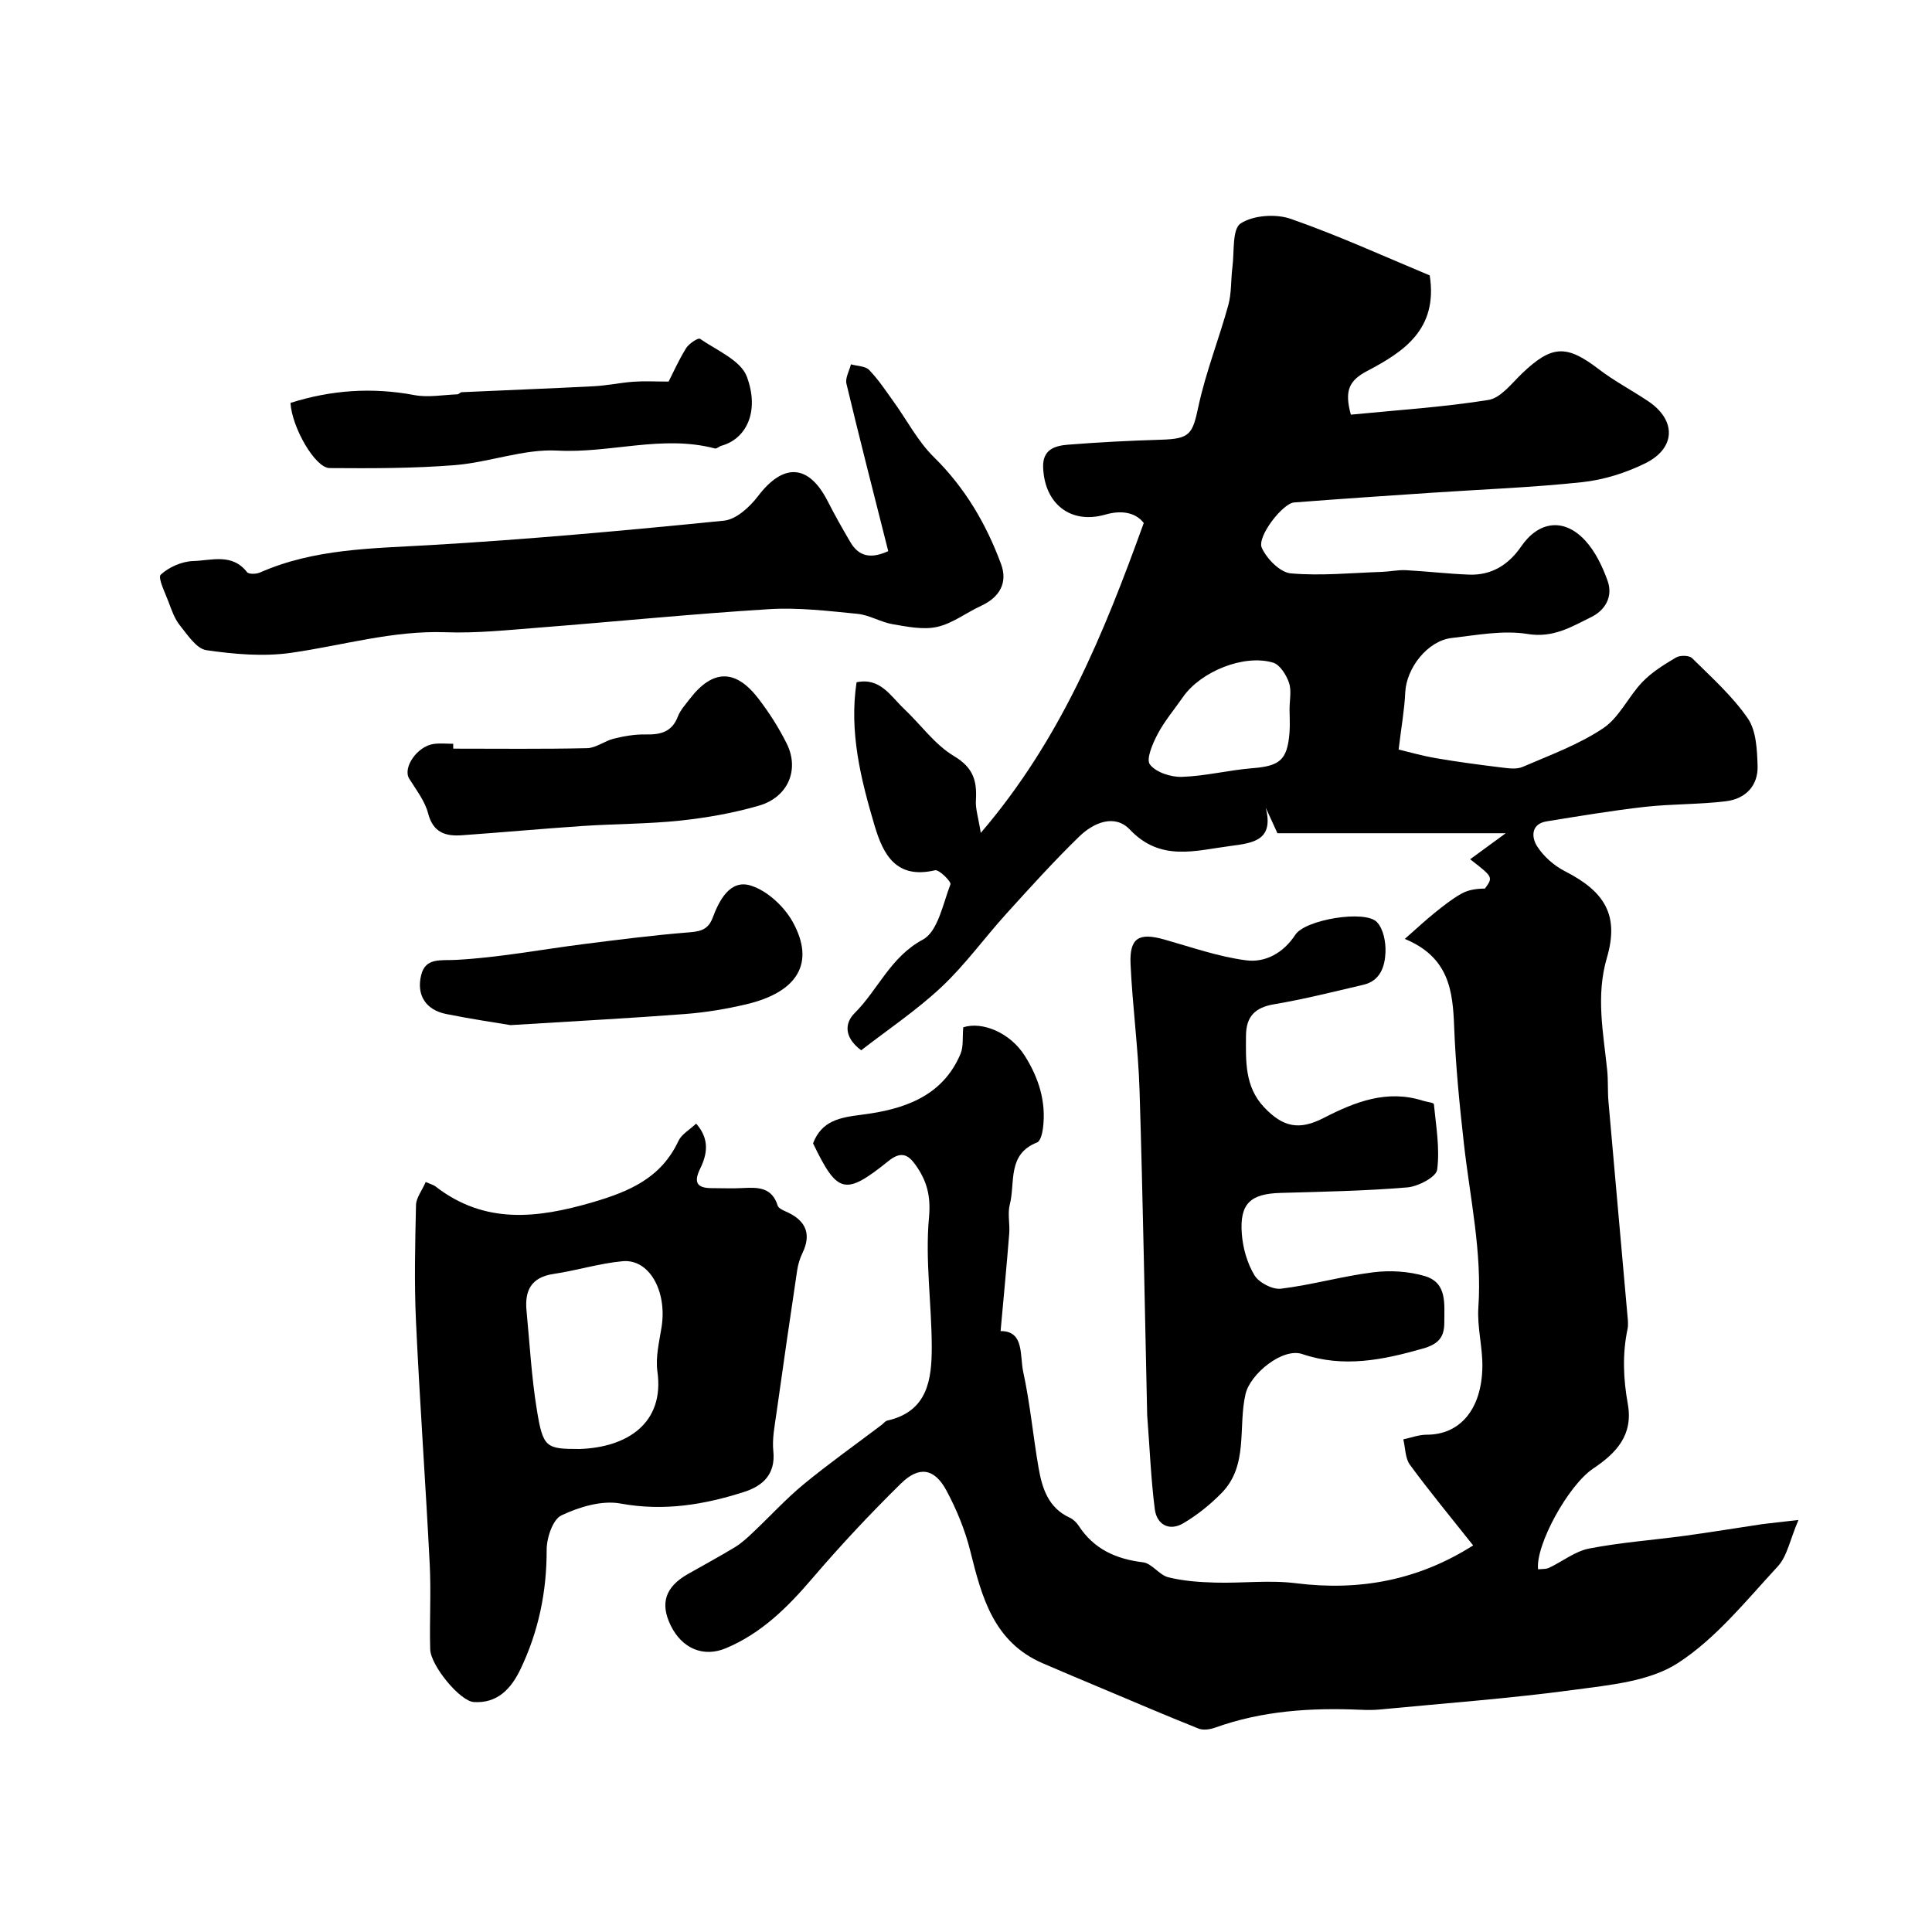
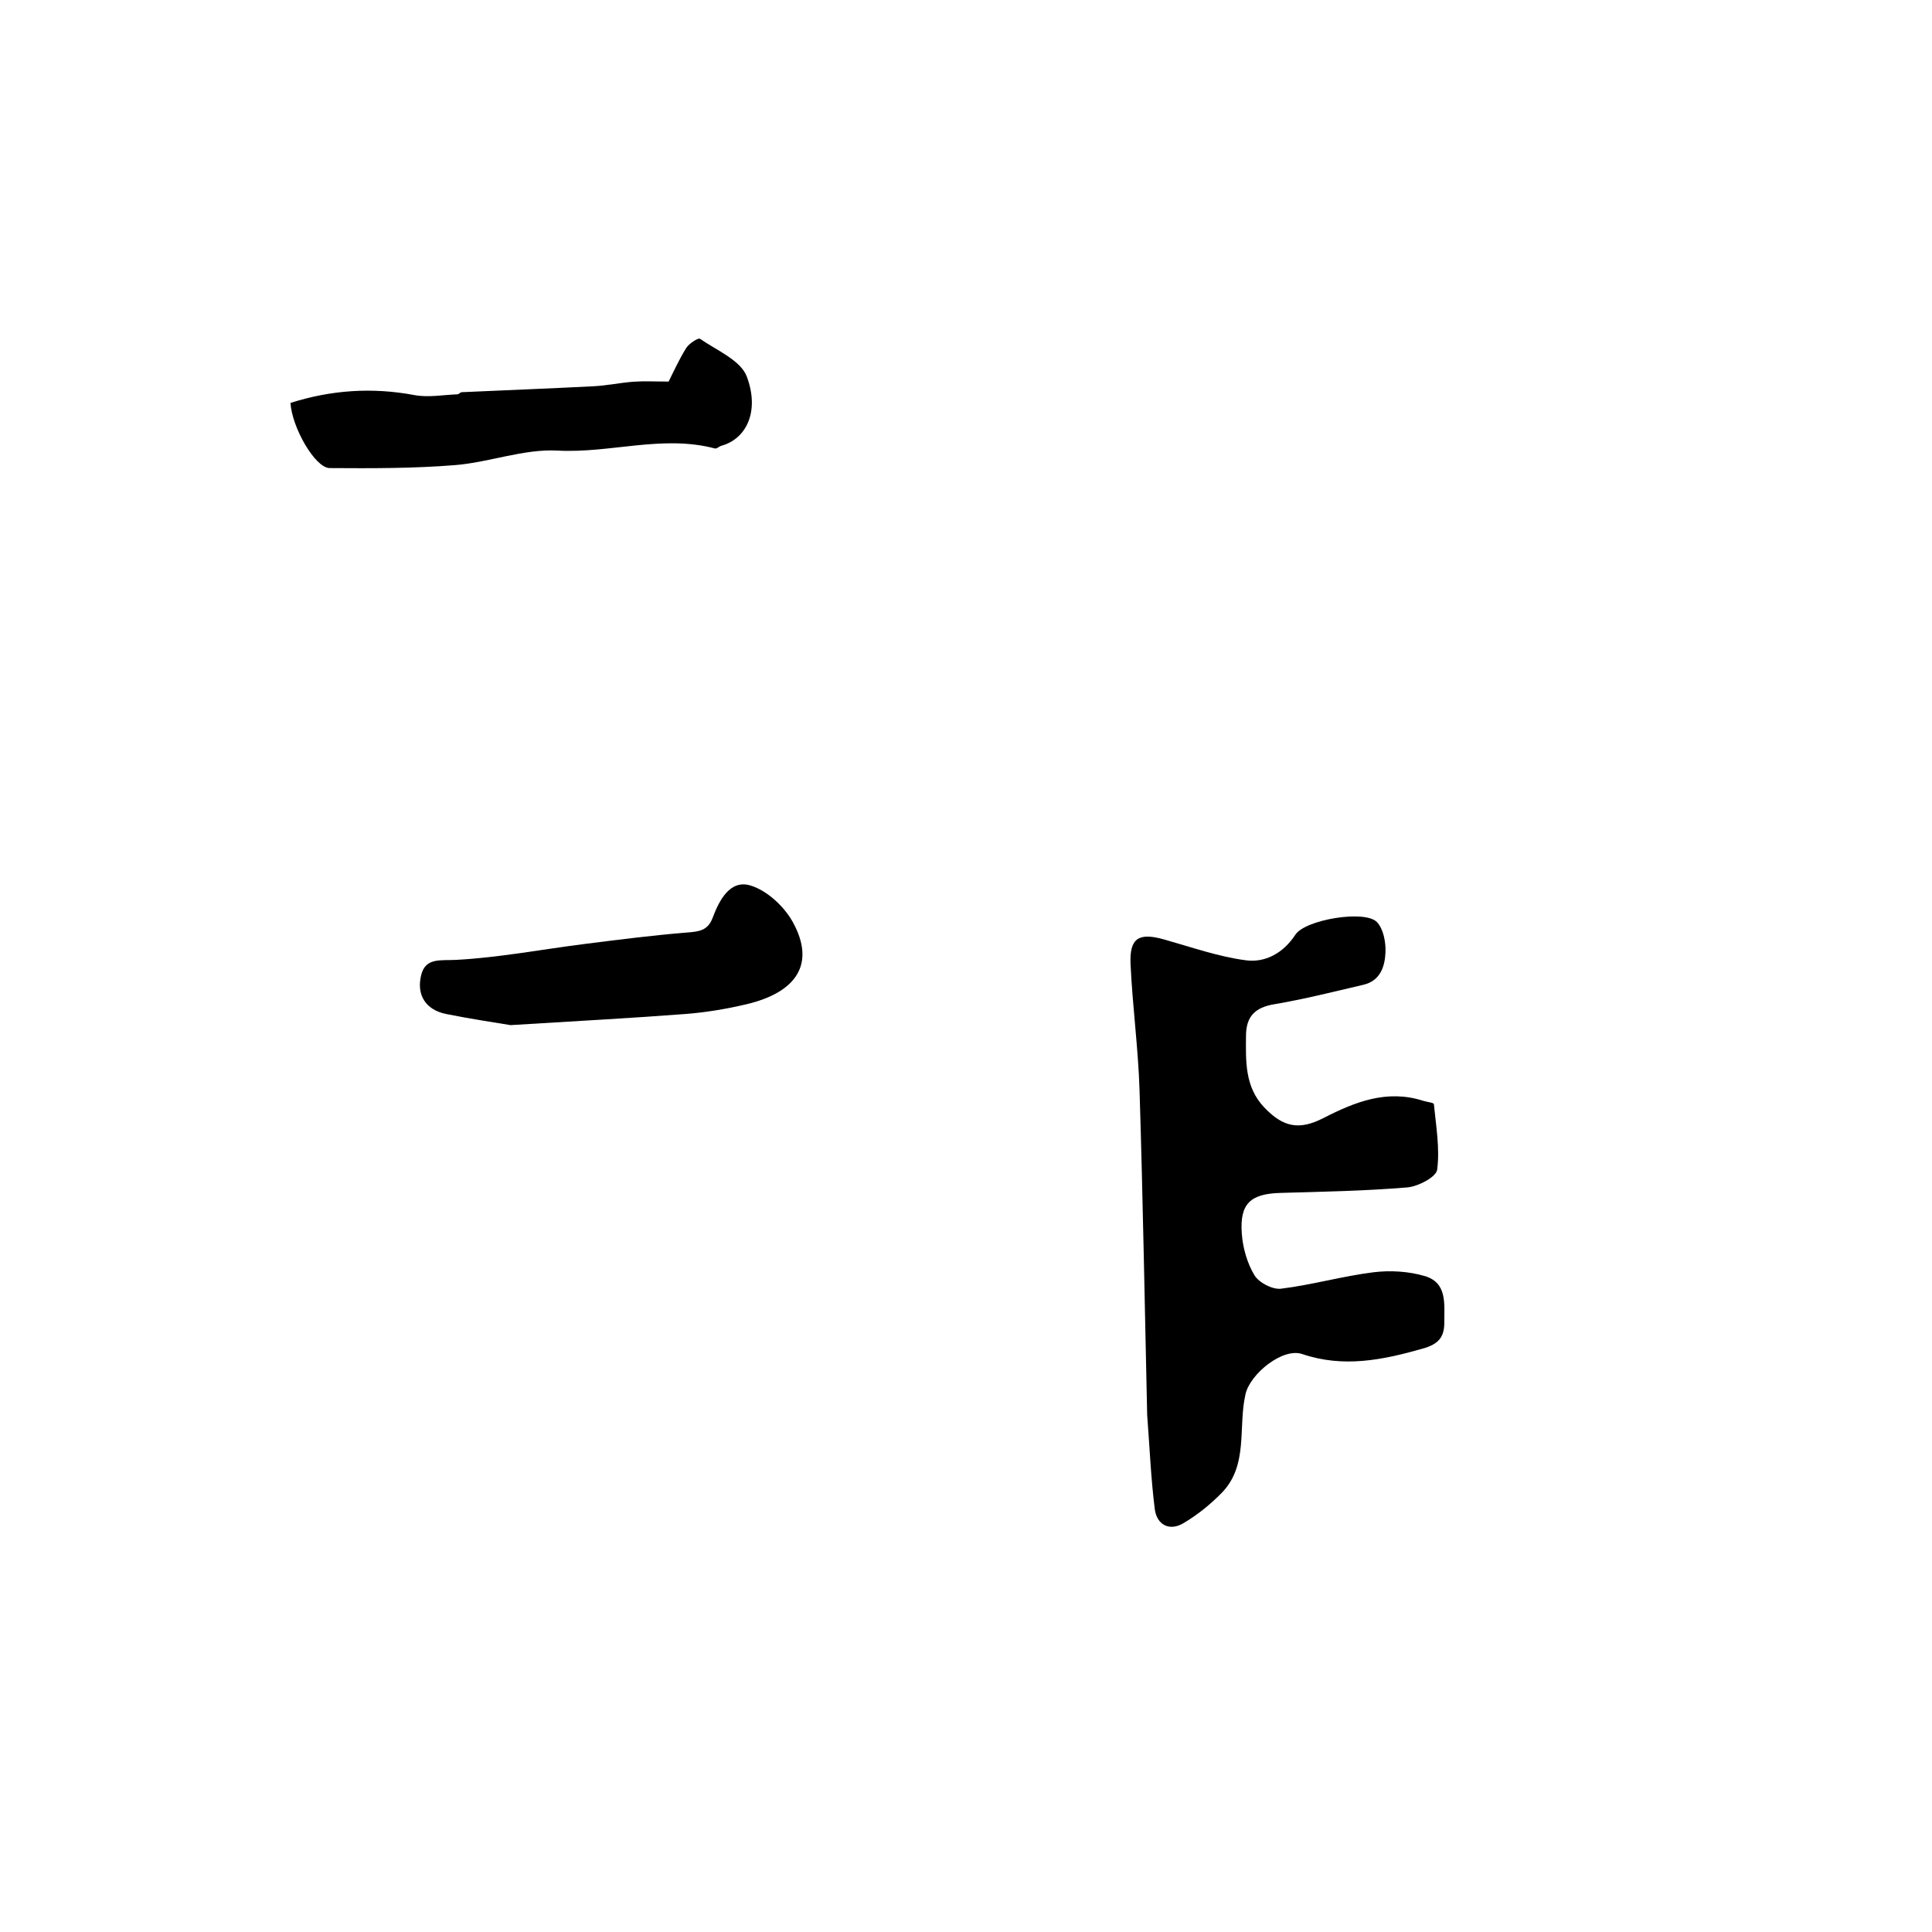
<svg xmlns="http://www.w3.org/2000/svg" enable-background="new 0 0 400 400" viewBox="0 0 400 400">
  <g fill="#000001">
-     <path d="m372.35 314.7c-1.76 4.09-2.33 7.5-4.29 9.62-6.53 7.05-12.76 14.88-20.67 20-5.91 3.82-14.15 4.55-21.5 5.54-13.33 1.8-26.78 2.78-40.18 4.07-1.32.13-2.67.12-4 .06-10.27-.45-20.38.19-30.17 3.71-1.04.37-2.44.57-3.41.18-6.77-2.71-13.48-5.58-20.2-8.41-4.01-1.69-8.02-3.36-12.01-5.09-10.17-4.38-12.64-13.64-15.01-23.17-1.08-4.36-2.84-8.67-4.97-12.63-2.46-4.57-5.64-5.13-9.39-1.45-6.42 6.3-12.59 12.9-18.44 19.74-5.09 5.95-10.5 11.31-17.83 14.38-4.62 1.94-9.06.09-11.41-4.7-2.25-4.59-1.13-7.99 3.53-10.65 3.27-1.86 6.58-3.64 9.79-5.59 1.36-.83 2.57-1.96 3.74-3.07 3.5-3.3 6.75-6.88 10.45-9.93 5.22-4.3 10.75-8.22 16.15-12.3.39-.3.74-.79 1.17-.89 8.38-1.89 9.22-8.52 9.21-15.26-.02-8.95-1.39-17.98-.57-26.82.41-4.45-.46-7.55-2.72-10.76-1.48-2.11-2.94-3.1-5.65-.92-9.05 7.28-10.59 6.81-15.64-3.65 1.82-4.68 5.47-5.34 10.09-5.92 8.46-1.07 16.67-3.63 20.45-12.61.63-1.5.37-3.38.56-5.49 3.98-1.27 9.73 1.13 12.74 5.9 2.89 4.58 4.46 9.51 3.77 14.97-.13 1.06-.52 2.7-1.22 2.97-6.25 2.44-4.48 8.34-5.66 12.89-.48 1.87.05 3.99-.11 5.98-.53 6.67-1.17 13.33-1.79 20.19 4.94-.06 3.95 5.07 4.69 8.46 1.42 6.53 2.03 13.22 3.17 19.82.74 4.25 2 8.31 6.46 10.35.72.33 1.4.99 1.84 1.66 3.15 4.84 7.71 6.9 13.33 7.58 1.84.22 3.35 2.63 5.24 3.1 3.14.78 6.46 1.01 9.71 1.1 5.57.16 11.22-.56 16.7.13 13.24 1.66 25.38-.64 36.7-7.83-4.61-5.82-9.01-11.13-13.08-16.68-1-1.36-.95-3.5-1.38-5.28 1.61-.34 3.23-.96 4.84-.96 6.85.02 11.4-5.21 11.53-14.06.06-4.09-1.11-8.23-.83-12.29.79-11.51-1.74-22.66-3-33.96-.9-8-1.7-16.04-2.01-24.08-.28-7.5-1.04-14.45-10.22-18.26 2.5-2.19 4.26-3.85 6.14-5.36 1.78-1.43 3.58-2.88 5.55-3.99 1.41-.8 3.12-1.06 4.9-1.07 1.71-2.37 1.71-2.37-3.06-6.07 2.45-1.79 4.69-3.43 7.37-5.39-15.99 0-31.57 0-47.27 0-.73-1.58-1.58-3.44-2.43-5.3 1.74 6.72-2.49 7.32-7.23 7.93-7.32.94-14.51 3.34-20.89-3.38-3.16-3.32-7.54-1.42-10.45 1.4-5.27 5.12-10.21 10.59-15.15 16.04-4.53 5-8.51 10.56-13.41 15.15-5.18 4.86-11.16 8.86-16.62 13.1-3.64-2.71-3.38-5.68-1.38-7.67 4.88-4.87 7.41-11.62 14.15-15.25 3.11-1.67 4.15-7.39 5.71-11.44.21-.53-2.35-3.11-3.19-2.91-8.03 1.88-10.72-3.18-12.53-9.29-2.85-9.62-5.27-19.33-3.72-29.63 4.87-1.04 7.02 2.82 9.78 5.44 3.49 3.29 6.41 7.47 10.41 9.85 4.01 2.39 4.76 5.15 4.52 9.16-.11 1.74.5 3.53 1.01 6.73 16.63-19.43 25.44-41.19 33.74-64.15-1.37-1.85-4.06-2.87-7.96-1.75-7.21 2.07-12.61-2.26-12.87-9.8-.13-3.69 2.44-4.45 5.11-4.67 6.41-.51 12.84-.84 19.27-1.03 6.05-.18 6.54-1.13 7.78-6.93 1.53-7.1 4.25-13.93 6.18-20.95.69-2.51.51-5.24.85-7.86.41-3.14-.08-7.86 1.69-9.03 2.62-1.72 7.3-2.04 10.41-.95 9.91 3.46 19.5 7.85 28.75 11.7 1.75 11.24-5.51 15.87-12.95 19.79-3.72 1.96-4.76 4.03-3.38 9.04 9.33-.92 18.97-1.53 28.47-3.04 2.56-.41 4.82-3.43 6.98-5.5 6.18-5.89 9.19-5.99 15.88-.87 3.22 2.47 6.87 4.37 10.25 6.64 5.84 3.93 5.73 9.72-.66 12.86-4.01 1.97-8.54 3.4-12.97 3.88-10.32 1.11-20.72 1.49-31.08 2.19-9.55.64-19.09 1.28-28.63 2.02-2.34.18-7.72 7.06-6.68 9.39 1.03 2.28 3.79 5.09 6 5.29 6.24.55 12.59-.1 18.9-.31 1.64-.06 3.29-.43 4.92-.35 4.38.23 8.75.76 13.13.92 4.66.17 8.18-2.08 10.76-5.84 3.6-5.24 8.84-5.97 13.22-1.25 2.12 2.29 3.6 5.39 4.67 8.38 1.14 3.18-.43 6.04-3.36 7.48-4.1 2.02-7.88 4.39-13.2 3.52-5.07-.82-10.5.23-15.73.83-4.98.57-9.38 6.22-9.61 11.28-.16 3.54-.8 7.06-1.37 11.81 2.1.5 4.88 1.31 7.72 1.79 4.48.77 8.99 1.37 13.51 1.92 1.47.18 3.18.44 4.44-.11 5.66-2.44 11.58-4.6 16.66-7.99 3.35-2.23 5.23-6.56 8.14-9.59 1.96-2.04 4.48-3.6 6.94-5.06.84-.5 2.74-.48 3.35.12 4.03 3.99 8.35 7.85 11.53 12.47 1.76 2.55 1.92 6.48 2.03 9.81.14 4.17-2.54 6.86-6.55 7.35-5.56.68-11.21.54-16.78 1.16-6.8.77-13.57 1.91-20.33 3-3.35.54-3.13 3.36-2.01 5.13 1.34 2.12 3.52 4.04 5.77 5.19 8.31 4.23 11.27 9.15 8.7 17.93-2.32 7.92-.73 15.52.06 23.27.22 2.14.08 4.32.26 6.46 1.29 14.72 2.62 29.44 3.92 44.16.09.99.23 2.04.03 2.99-1.09 5.18-.87 10.36.06 15.5 1.15 6.42-2.36 10.15-7.16 13.36-5.18 3.46-11.97 15.86-11.42 20.87.76-.09 1.61 0 2.27-.31 2.78-1.31 5.38-3.42 8.29-3.99 6.55-1.27 13.25-1.75 19.88-2.65 5.33-.72 10.64-1.61 15.96-2.4 1.9-.25 3.82-.43 7.51-.86zm-105.36-167.91c0-1.83.44-3.82-.12-5.45-.56-1.61-1.87-3.73-3.3-4.15-6.04-1.8-14.97 1.85-18.63 7.1-1.77 2.55-3.81 4.95-5.25 7.67-1.04 1.96-2.45 5.23-1.61 6.32 1.26 1.64 4.36 2.64 6.63 2.56 4.87-.16 9.7-1.4 14.58-1.79 5.65-.45 7.22-1.67 7.68-7.27.14-1.65.02-3.32.02-4.99z" />
-     <path d="m88.14 244.72c1.14.5 1.64.62 2 .9 10.2 7.91 21.02 6.67 32.61 3.28 7.73-2.27 14.16-5.08 17.73-12.71.64-1.36 2.26-2.25 3.65-3.56 2.86 3.24 2.28 6.37.82 9.35-1.4 2.87-.62 4.01 2.41 4.01 2.17 0 4.34.1 6.5-.02 3.12-.17 5.98-.14 7.15 3.64.2.64 1.37 1.06 2.16 1.44 3.82 1.83 4.78 4.62 2.98 8.36-.55 1.13-.93 2.39-1.11 3.63-1.47 9.86-2.91 19.72-4.29 29.59-.36 2.6-.91 5.27-.64 7.83.49 4.8-2.23 7.2-6.03 8.42-8.31 2.67-16.68 4.05-25.61 2.41-3.86-.71-8.54.7-12.23 2.45-1.8.85-3.07 4.68-3.06 7.16.02 8.69-1.69 16.88-5.41 24.67-1.93 4.04-4.77 7.14-9.68 6.82-2.87-.19-8.92-7.55-9.02-10.91-.17-5.86.2-11.73-.1-17.58-.85-16.81-2.07-33.6-2.85-50.41-.37-7.98-.17-15.99.01-23.99.02-1.47 1.19-2.92 2.01-4.78zm31.86 55.28c9.85-.33 17.61-5.33 16.11-16.04-.42-2.99.39-6.19.87-9.26 1.15-7.39-2.56-14.08-8.06-13.58-4.82.44-9.53 1.93-14.34 2.64-4.61.69-5.97 3.45-5.57 7.6.66 6.85 1.03 13.75 2.14 20.53 1.28 7.87 1.89 8.11 8.85 8.11z" />
    <path d="m237.51 292.96c-.5-22.21-.88-44.73-1.58-67.24-.27-8.71-1.46-17.38-1.86-26.09-.25-5.46 1.71-6.61 7-5.11 5.6 1.58 11.17 3.55 16.89 4.3 4.04.53 7.76-1.52 10.24-5.31 2.03-3.11 14.41-5.19 16.88-2.6 1.34 1.41 1.85 4.13 1.77 6.22-.11 2.92-1.05 5.93-4.55 6.75-6.15 1.44-12.28 2.99-18.5 4.04-3.97.67-5.8 2.53-5.83 6.5-.04 5.29-.27 10.58 3.76 14.84 3.91 4.12 7.24 4.81 12.3 2.21 6.51-3.34 13.11-5.96 20.6-3.57.77.25 2.21.39 2.24.69.44 4.53 1.26 9.15.68 13.58-.2 1.52-3.93 3.48-6.18 3.67-8.73.73-17.5.89-26.27 1.14-6.19.18-8.46 2.19-8 8.43.22 2.96 1.11 6.12 2.63 8.63.93 1.53 3.74 2.99 5.5 2.77 6.42-.79 12.71-2.6 19.13-3.4 3.48-.43 7.3-.2 10.64.79 4.66 1.39 4.01 5.75 4.03 9.59.02 3.22-1.39 4.55-4.46 5.42-8.27 2.36-16.42 4.03-24.96 1.13-4.05-1.37-10.76 4.1-11.73 8.26-1.61 6.87.68 14.78-4.99 20.54-2.34 2.38-5.04 4.55-7.91 6.24-2.92 1.72-5.48.25-5.89-2.9-.81-6.35-1.06-12.78-1.58-19.52z" />
-     <path d="m183.9 114.11c-2.97-11.78-5.91-23.19-8.65-34.65-.29-1.2.59-2.68.93-4.03 1.28.37 2.97.34 3.77 1.17 1.91 1.97 3.45 4.32 5.07 6.57 2.77 3.84 5 8.2 8.32 11.46 6.46 6.35 10.85 13.85 13.92 22.16 1.42 3.85-.29 6.87-4.13 8.64-3.06 1.41-5.9 3.64-9.09 4.36-2.89.65-6.17-.04-9.21-.55-2.48-.42-4.82-1.91-7.3-2.15-6.07-.6-12.22-1.34-18.27-.97-15.91.98-31.78 2.58-47.68 3.82-6.42.5-12.87 1.19-19.28.96-10.98-.4-21.37 2.74-32.03 4.26-5.73.82-11.78.29-17.55-.55-2.05-.3-3.89-3.17-5.49-5.15-1.09-1.36-1.7-3.15-2.33-4.83-.72-1.92-2.28-5.04-1.62-5.65 1.7-1.58 4.39-2.75 6.73-2.82 3.75-.11 8.04-1.68 11.13 2.29.36.47 1.92.42 2.69.08 11.25-4.95 23.2-4.97 35.18-5.67 20.32-1.18 40.61-3.03 60.87-5.06 2.53-.25 5.35-2.83 7.05-5.07 5.25-6.91 10.48-6.68 14.41.99 1.48 2.9 3.08 5.75 4.74 8.56 1.86 3.14 4.45 3.35 7.82 1.83z" />
-     <path d="m93.84 155c9.24 0 18.48.11 27.72-.1 1.85-.04 3.63-1.51 5.52-1.97 2.14-.52 4.38-.92 6.57-.87 3.08.07 5.47-.48 6.7-3.72.51-1.33 1.57-2.47 2.46-3.64 4.7-6.12 9.42-6.26 14.15-.14 2.25 2.92 4.28 6.09 5.92 9.39 2.69 5.4.28 11.1-5.74 12.85-5.27 1.53-10.77 2.5-16.24 3.09-6.71.71-13.5.67-20.24 1.12-8.35.56-16.68 1.33-25.02 1.92-3.36.24-5.96-.51-7-4.52-.66-2.56-2.46-4.86-3.91-7.18-1.42-2.27 1.66-6.77 5.11-7.21 1.31-.17 2.66-.03 3.99-.03 0 .35.01.68.01 1.01z" />
    <path d="m60.14 83.42c8.4-2.67 16.9-3.27 25.66-1.62 2.86.54 5.93-.05 8.91-.16.3-.01.58-.43.88-.44 9.1-.42 18.21-.76 27.31-1.23 2.77-.14 5.51-.74 8.27-.94 2.23-.16 4.48-.03 7.26-.03.88-1.72 2.08-4.43 3.63-6.93.58-.94 2.5-2.18 2.86-1.93 3.47 2.4 8.44 4.46 9.7 7.83 2.72 7.29-.16 12.93-5.27 14.32-.46.13-.96.66-1.33.56-10.88-2.88-21.67 1.03-32.59.44-7.01-.38-14.12 2.44-21.26 3.01-8.61.69-17.28.67-25.92.61-3.01-.02-7.81-8.41-8.11-13.49z" />
    <path d="m105.7 212.24c-2.73-.46-8.06-1.24-13.32-2.3-4.33-.87-6.18-4.03-5.18-8.06.9-3.67 4-2.97 7.27-3.15 8.91-.48 17.75-2.18 26.63-3.3 6.99-.88 13.98-1.78 21-2.35 2.49-.2 4.42-.31 5.45-3.07 1.36-3.64 3.6-7.93 7.79-6.69 3.44 1.02 7.02 4.34 8.81 7.6 4.65 8.44 1.02 14.48-9.61 17-4.11.97-8.34 1.68-12.55 2.01-11.19.86-22.39 1.45-36.29 2.31z" />
  </g>
</svg>